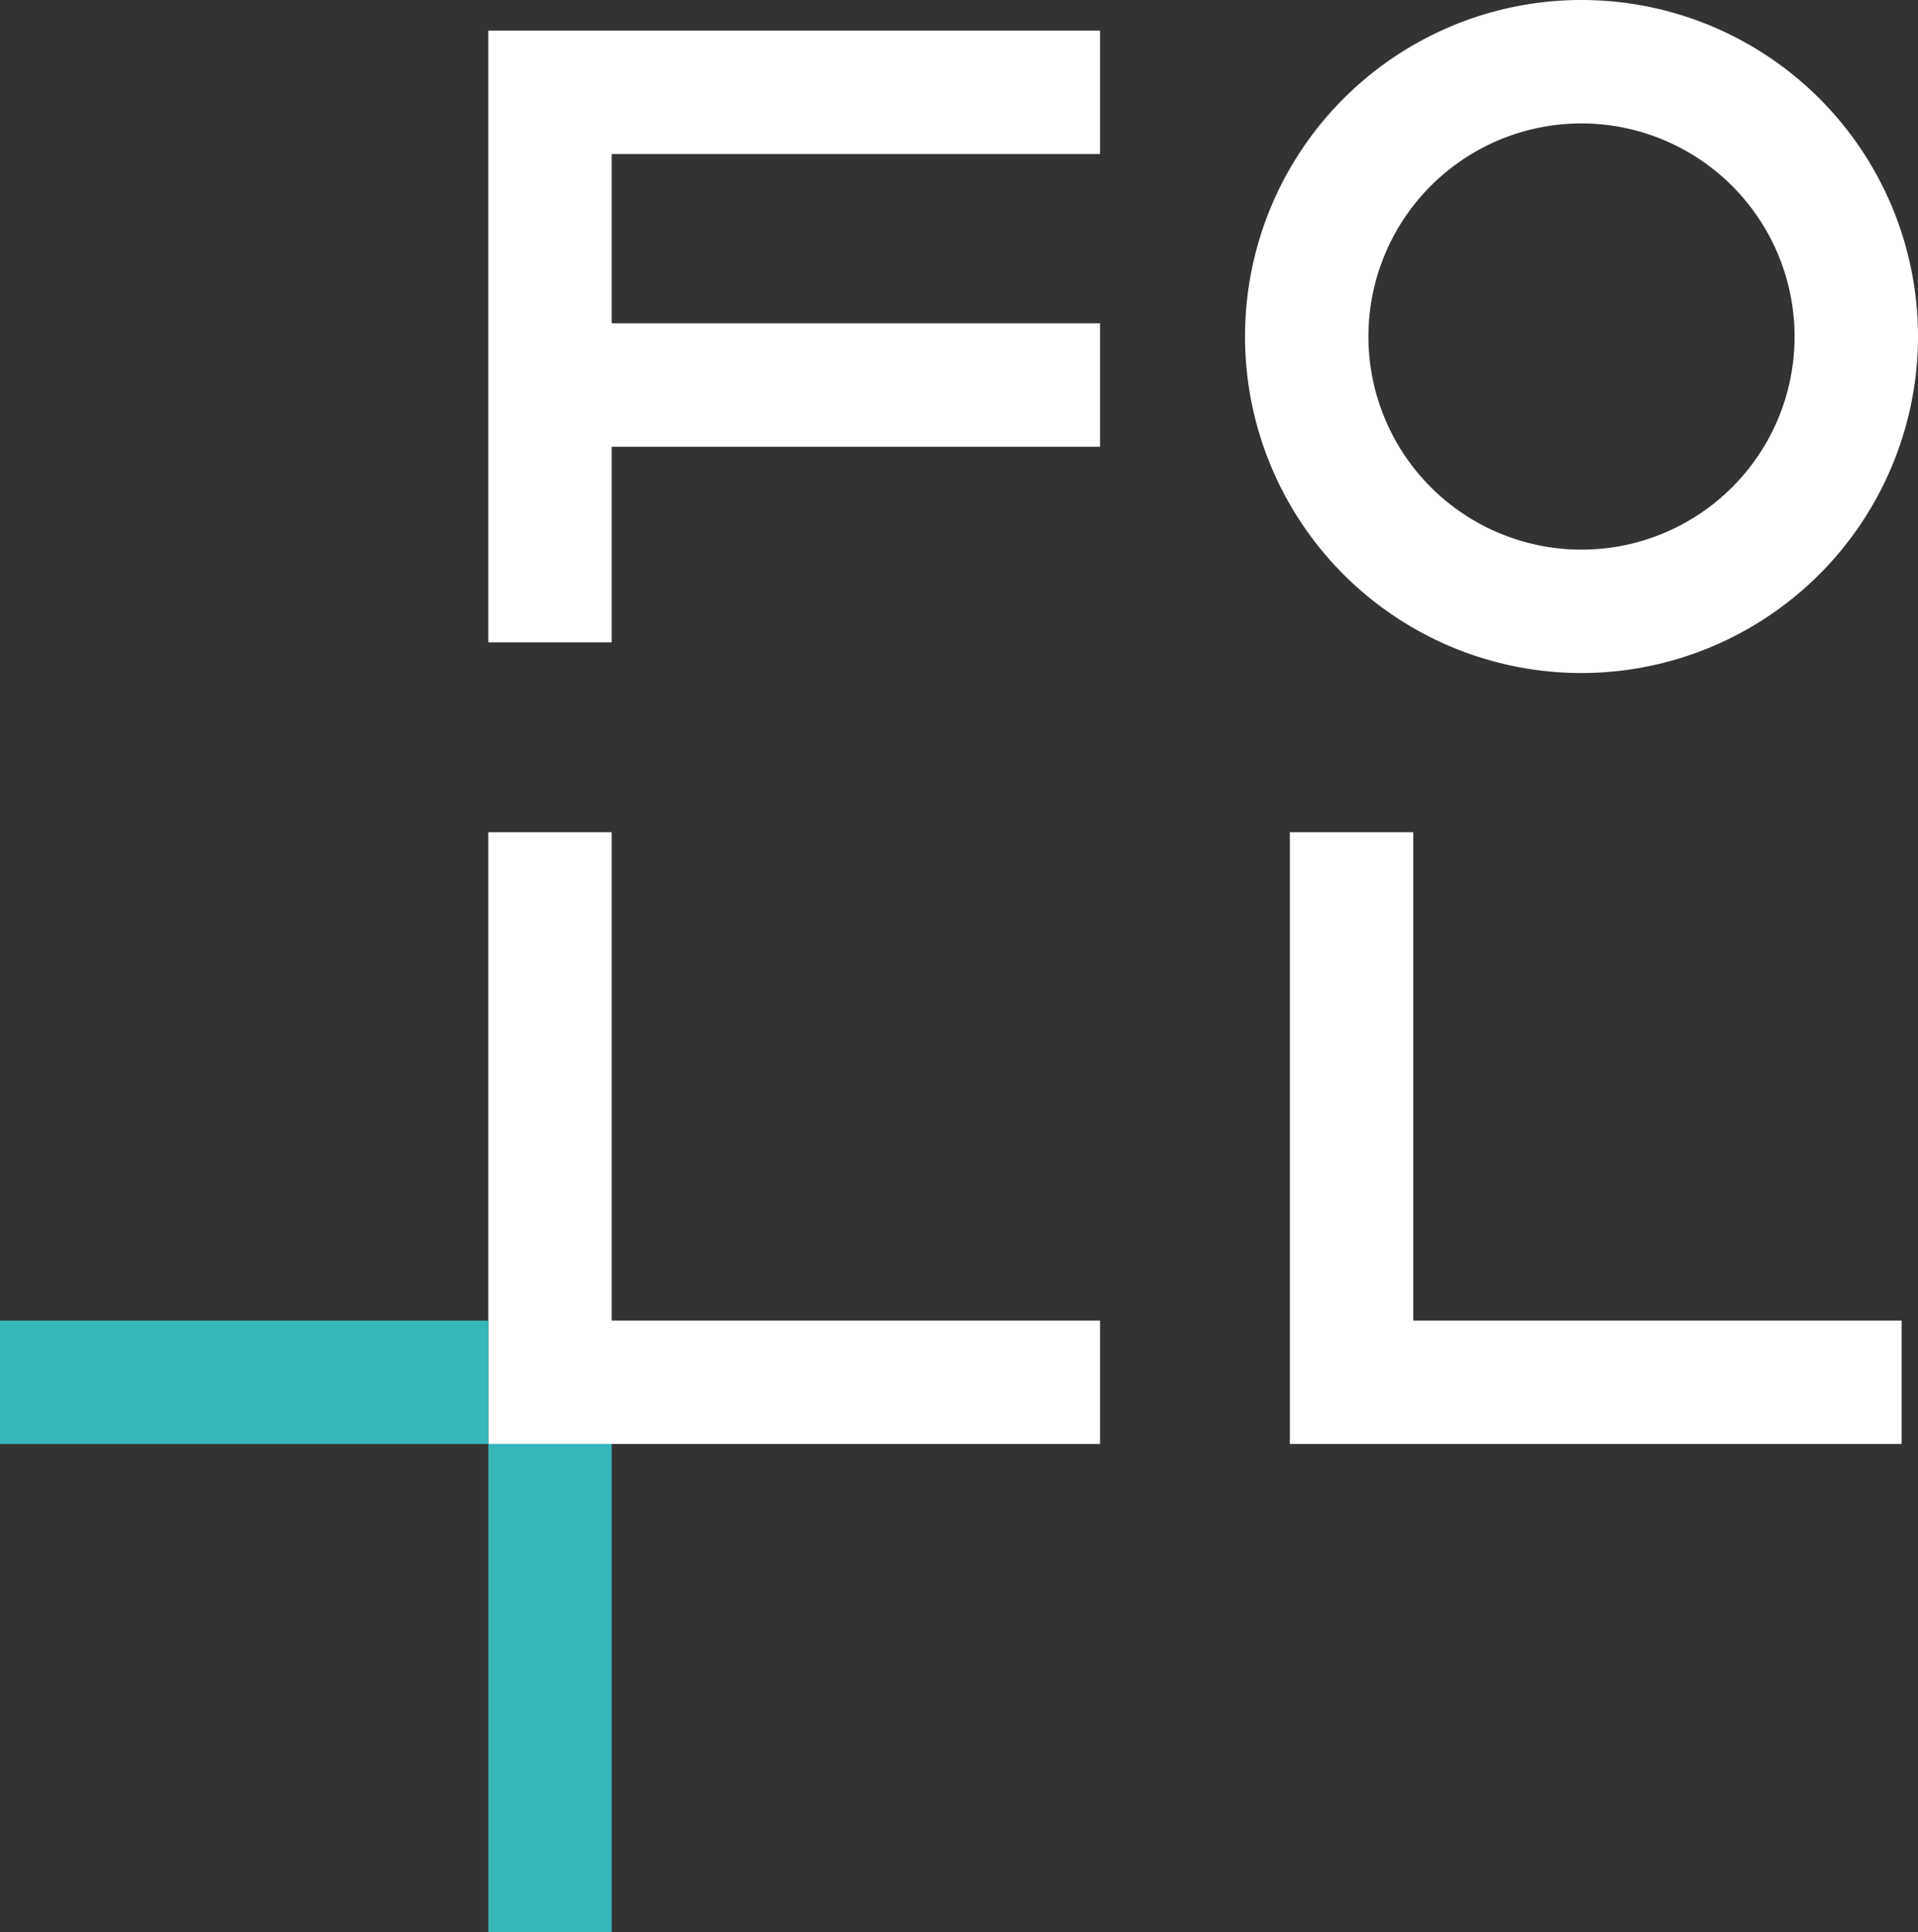
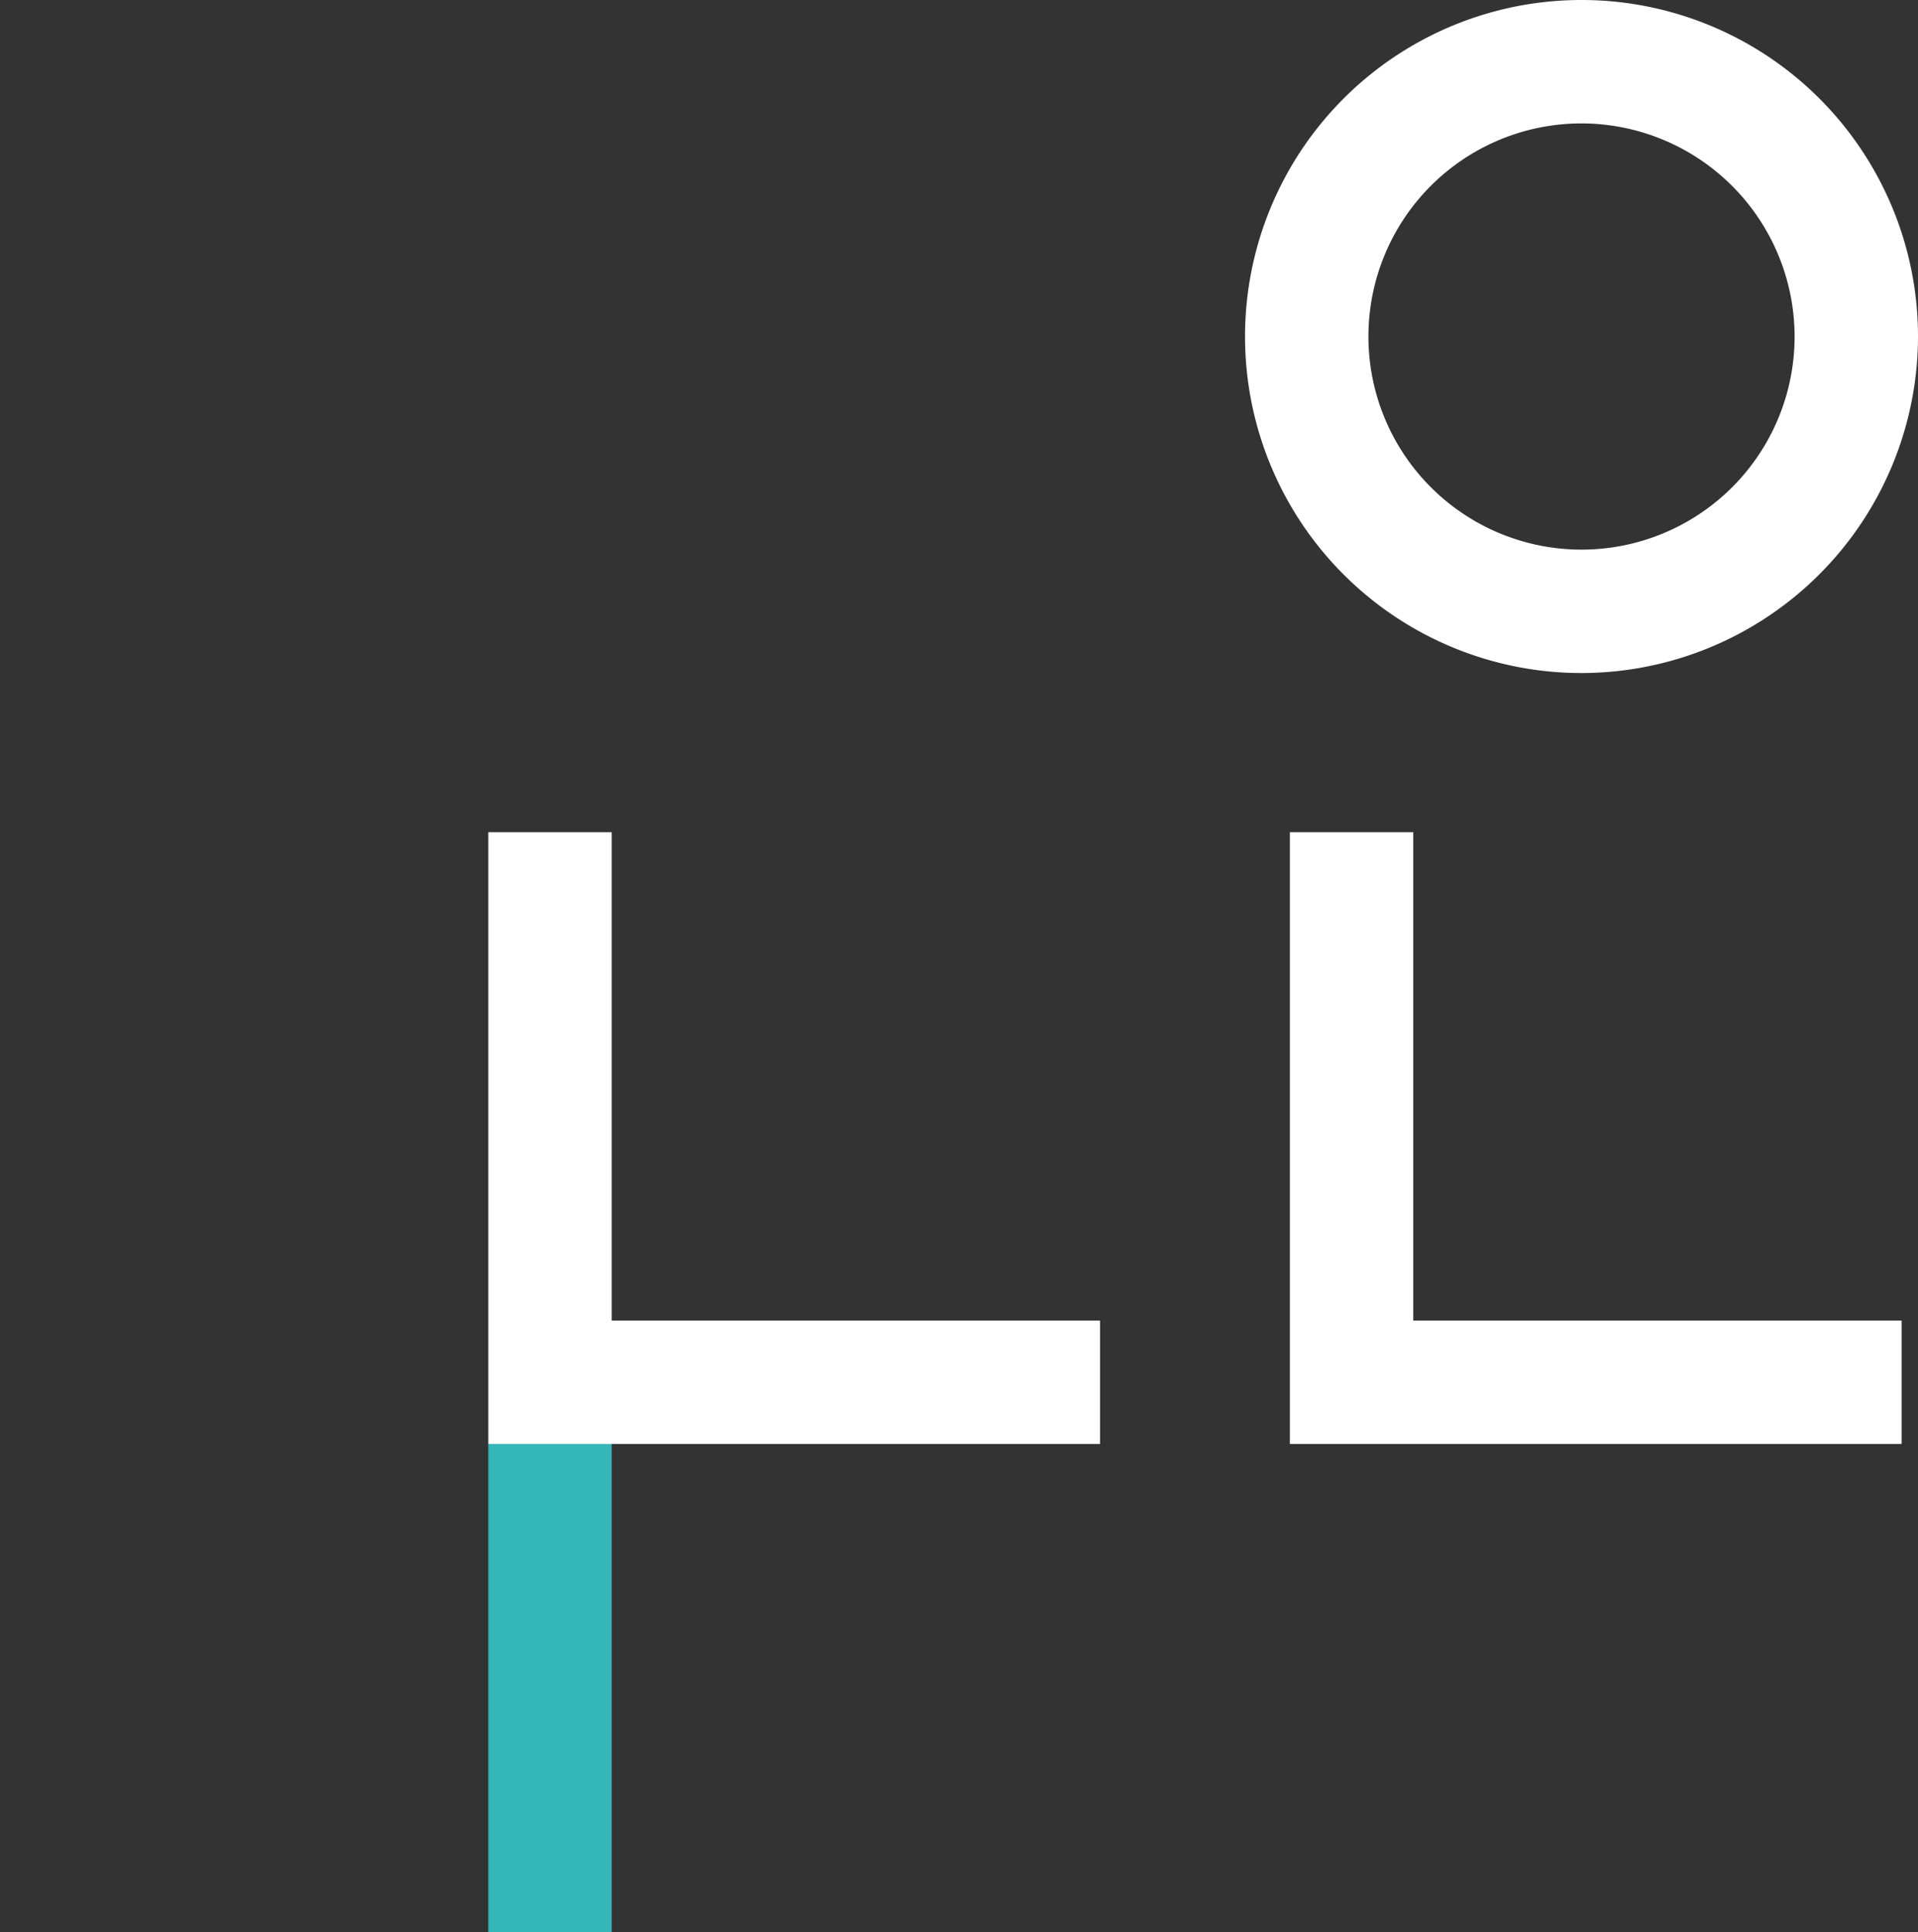
<svg xmlns="http://www.w3.org/2000/svg" viewBox="0 0 196.31 197.76">
  <rect x="0" y="0" width="196.31" height="197.76" fill="#333333" stroke="none" />
  <defs>
    <style>.cls-1{fill:#fff;}.cls-2{fill:#35b6b9;}</style>
  </defs>
  <title>Asset 1</title>
  <g id="Layer_2" data-name="Layer 2">
    <g id="Layer_1-2" data-name="Layer 1">
      <path class="cls-1" d="M161.87,68.88a34.44,34.44,0,1,1,34.44-34.44A34.48,34.48,0,0,1,161.87,68.88Zm0-56.25a21.81,21.81,0,1,0,21.81,21.81A21.84,21.84,0,0,0,161.87,12.63Z" />
-       <polygon class="cls-1" points="112.59 15.76 112.59 3.13 49.98 3.13 49.98 65.74 62.61 65.74 62.61 45.72 112.59 45.72 112.59 33.09 62.61 33.09 62.61 15.76 112.59 15.76" />
      <polygon class="cls-1" points="112.59 147.78 49.98 147.78 49.98 85.17 62.61 85.17 62.61 135.15 112.59 135.15 112.59 147.78" />
      <polygon class="cls-1" points="194.63 147.78 132.02 147.78 132.02 85.17 144.65 85.17 144.65 135.15 194.63 135.15 194.63 147.78" />
      <rect class="cls-2" x="49.98" y="147.78" width="12.63" height="49.98" />
-       <rect class="cls-2" y="135.15" width="49.98" height="12.63" />
    </g>
  </g>
</svg>